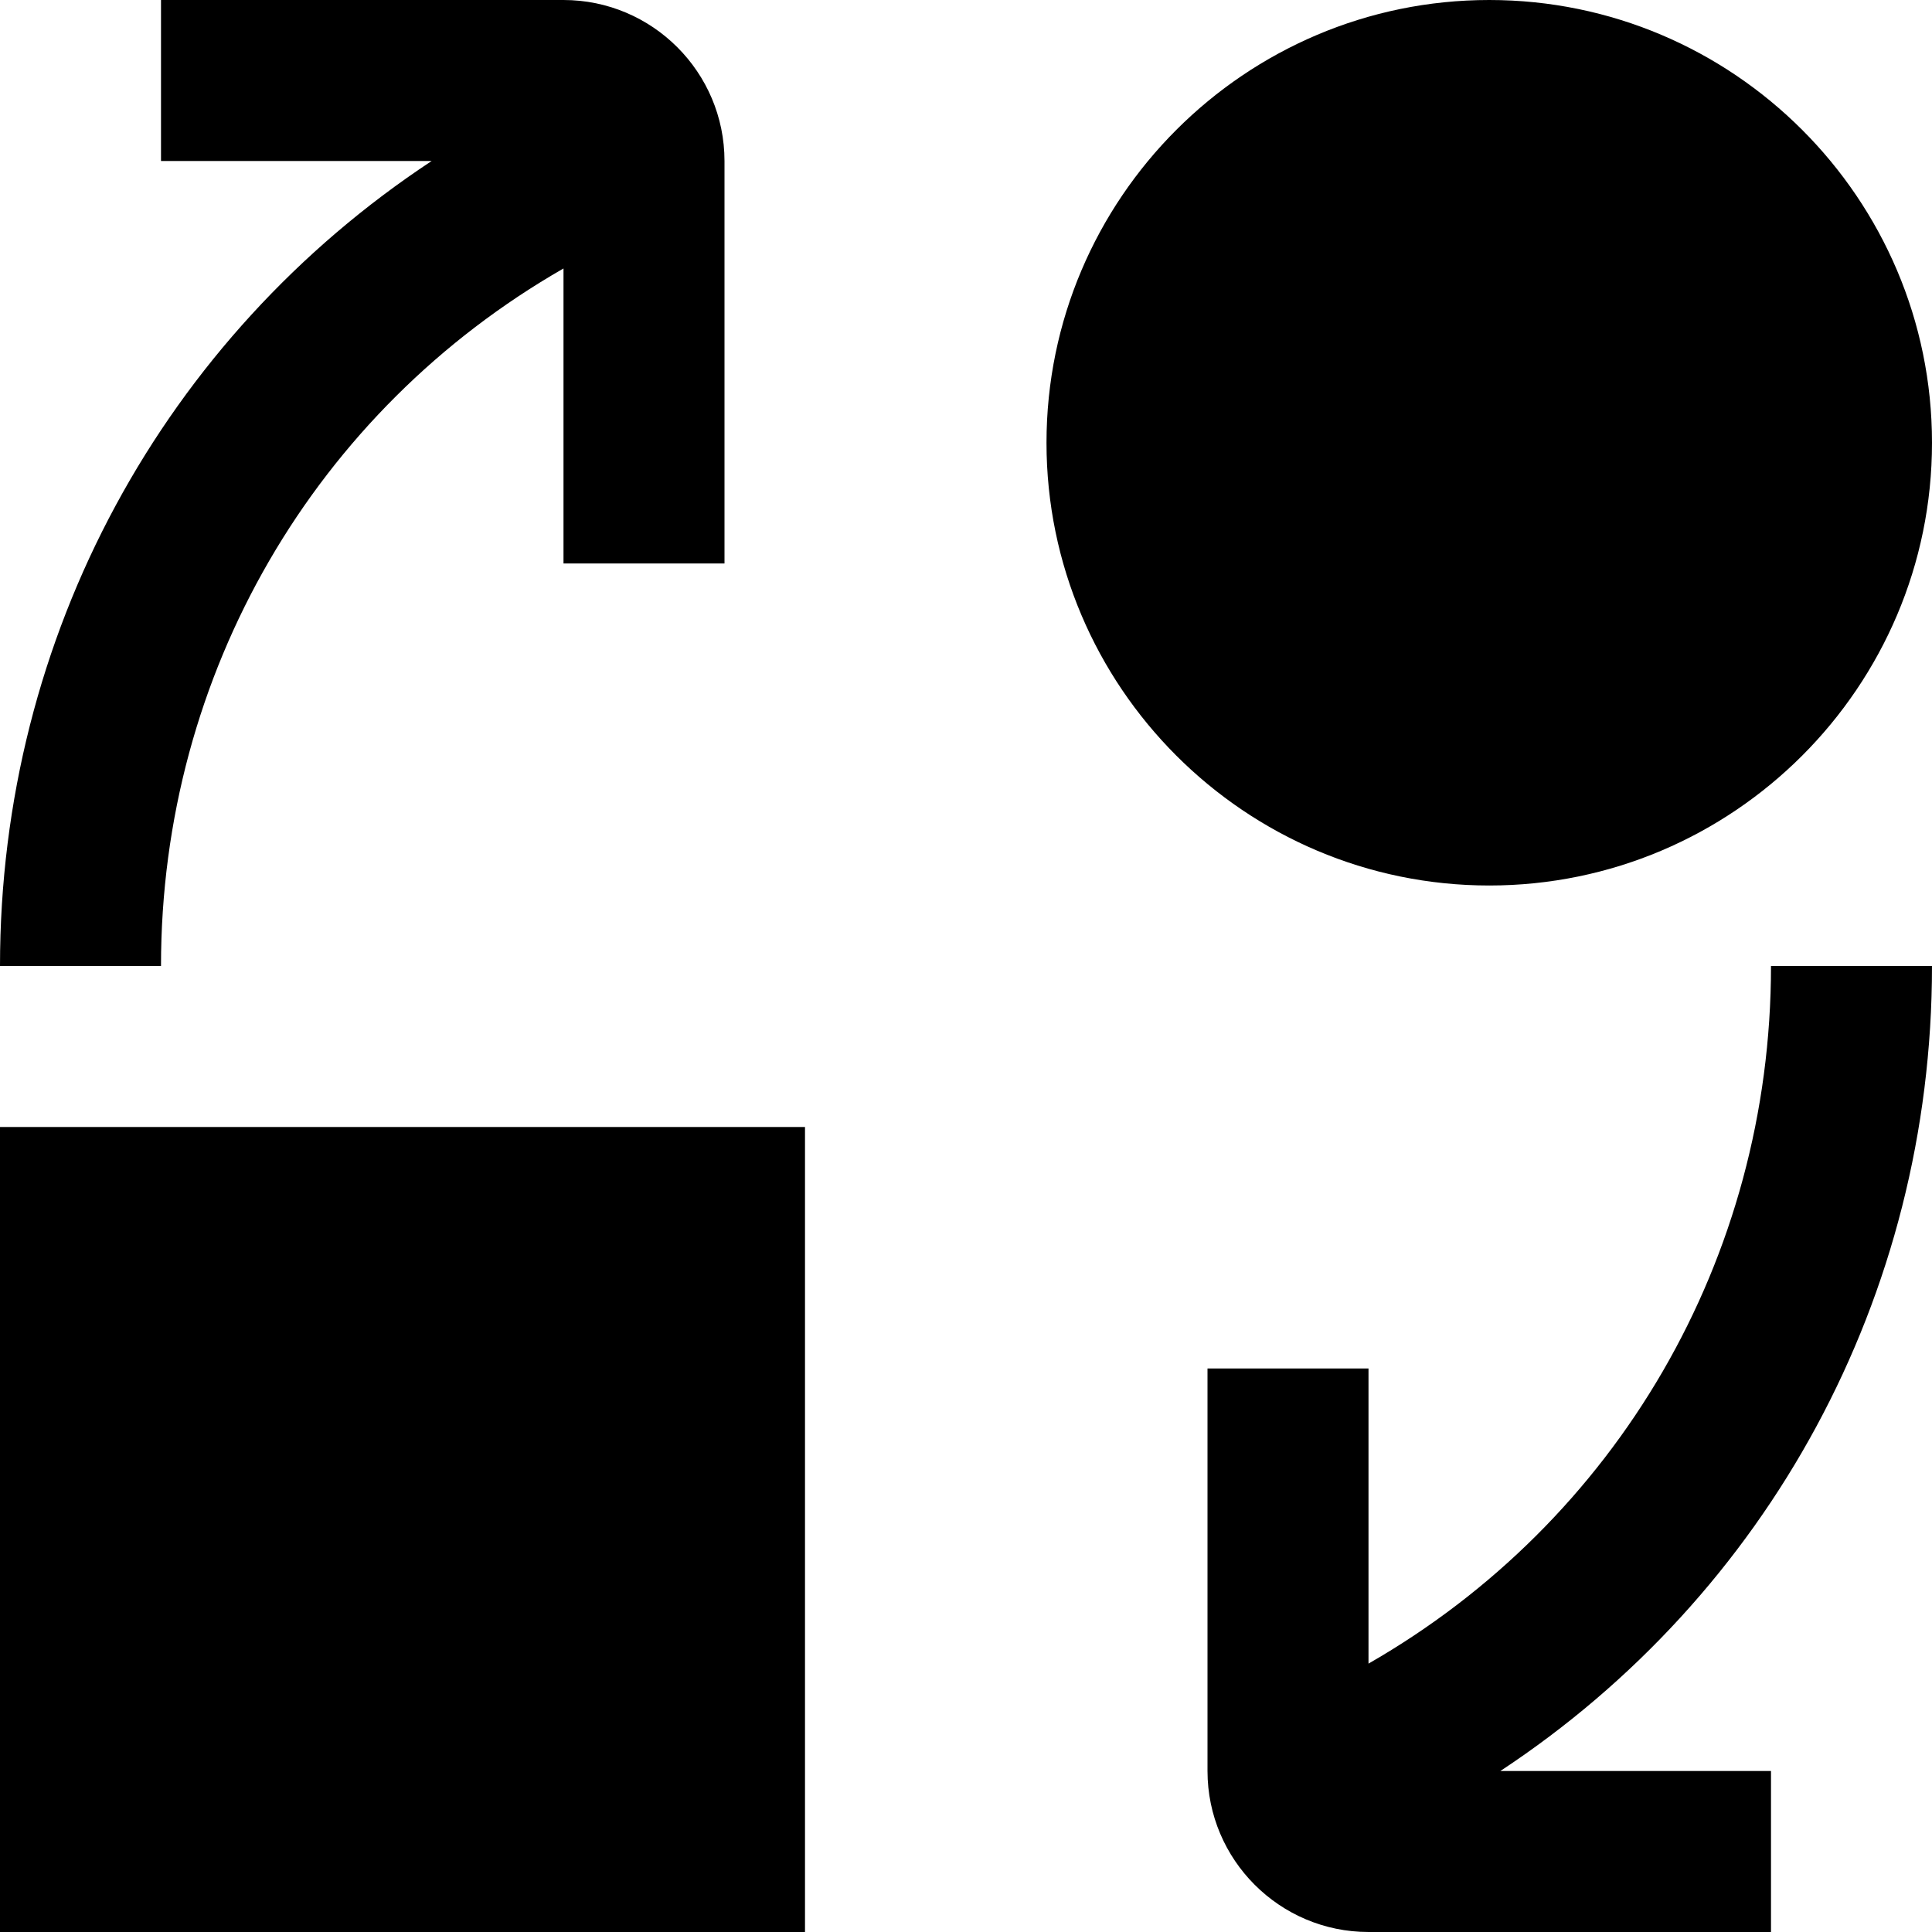
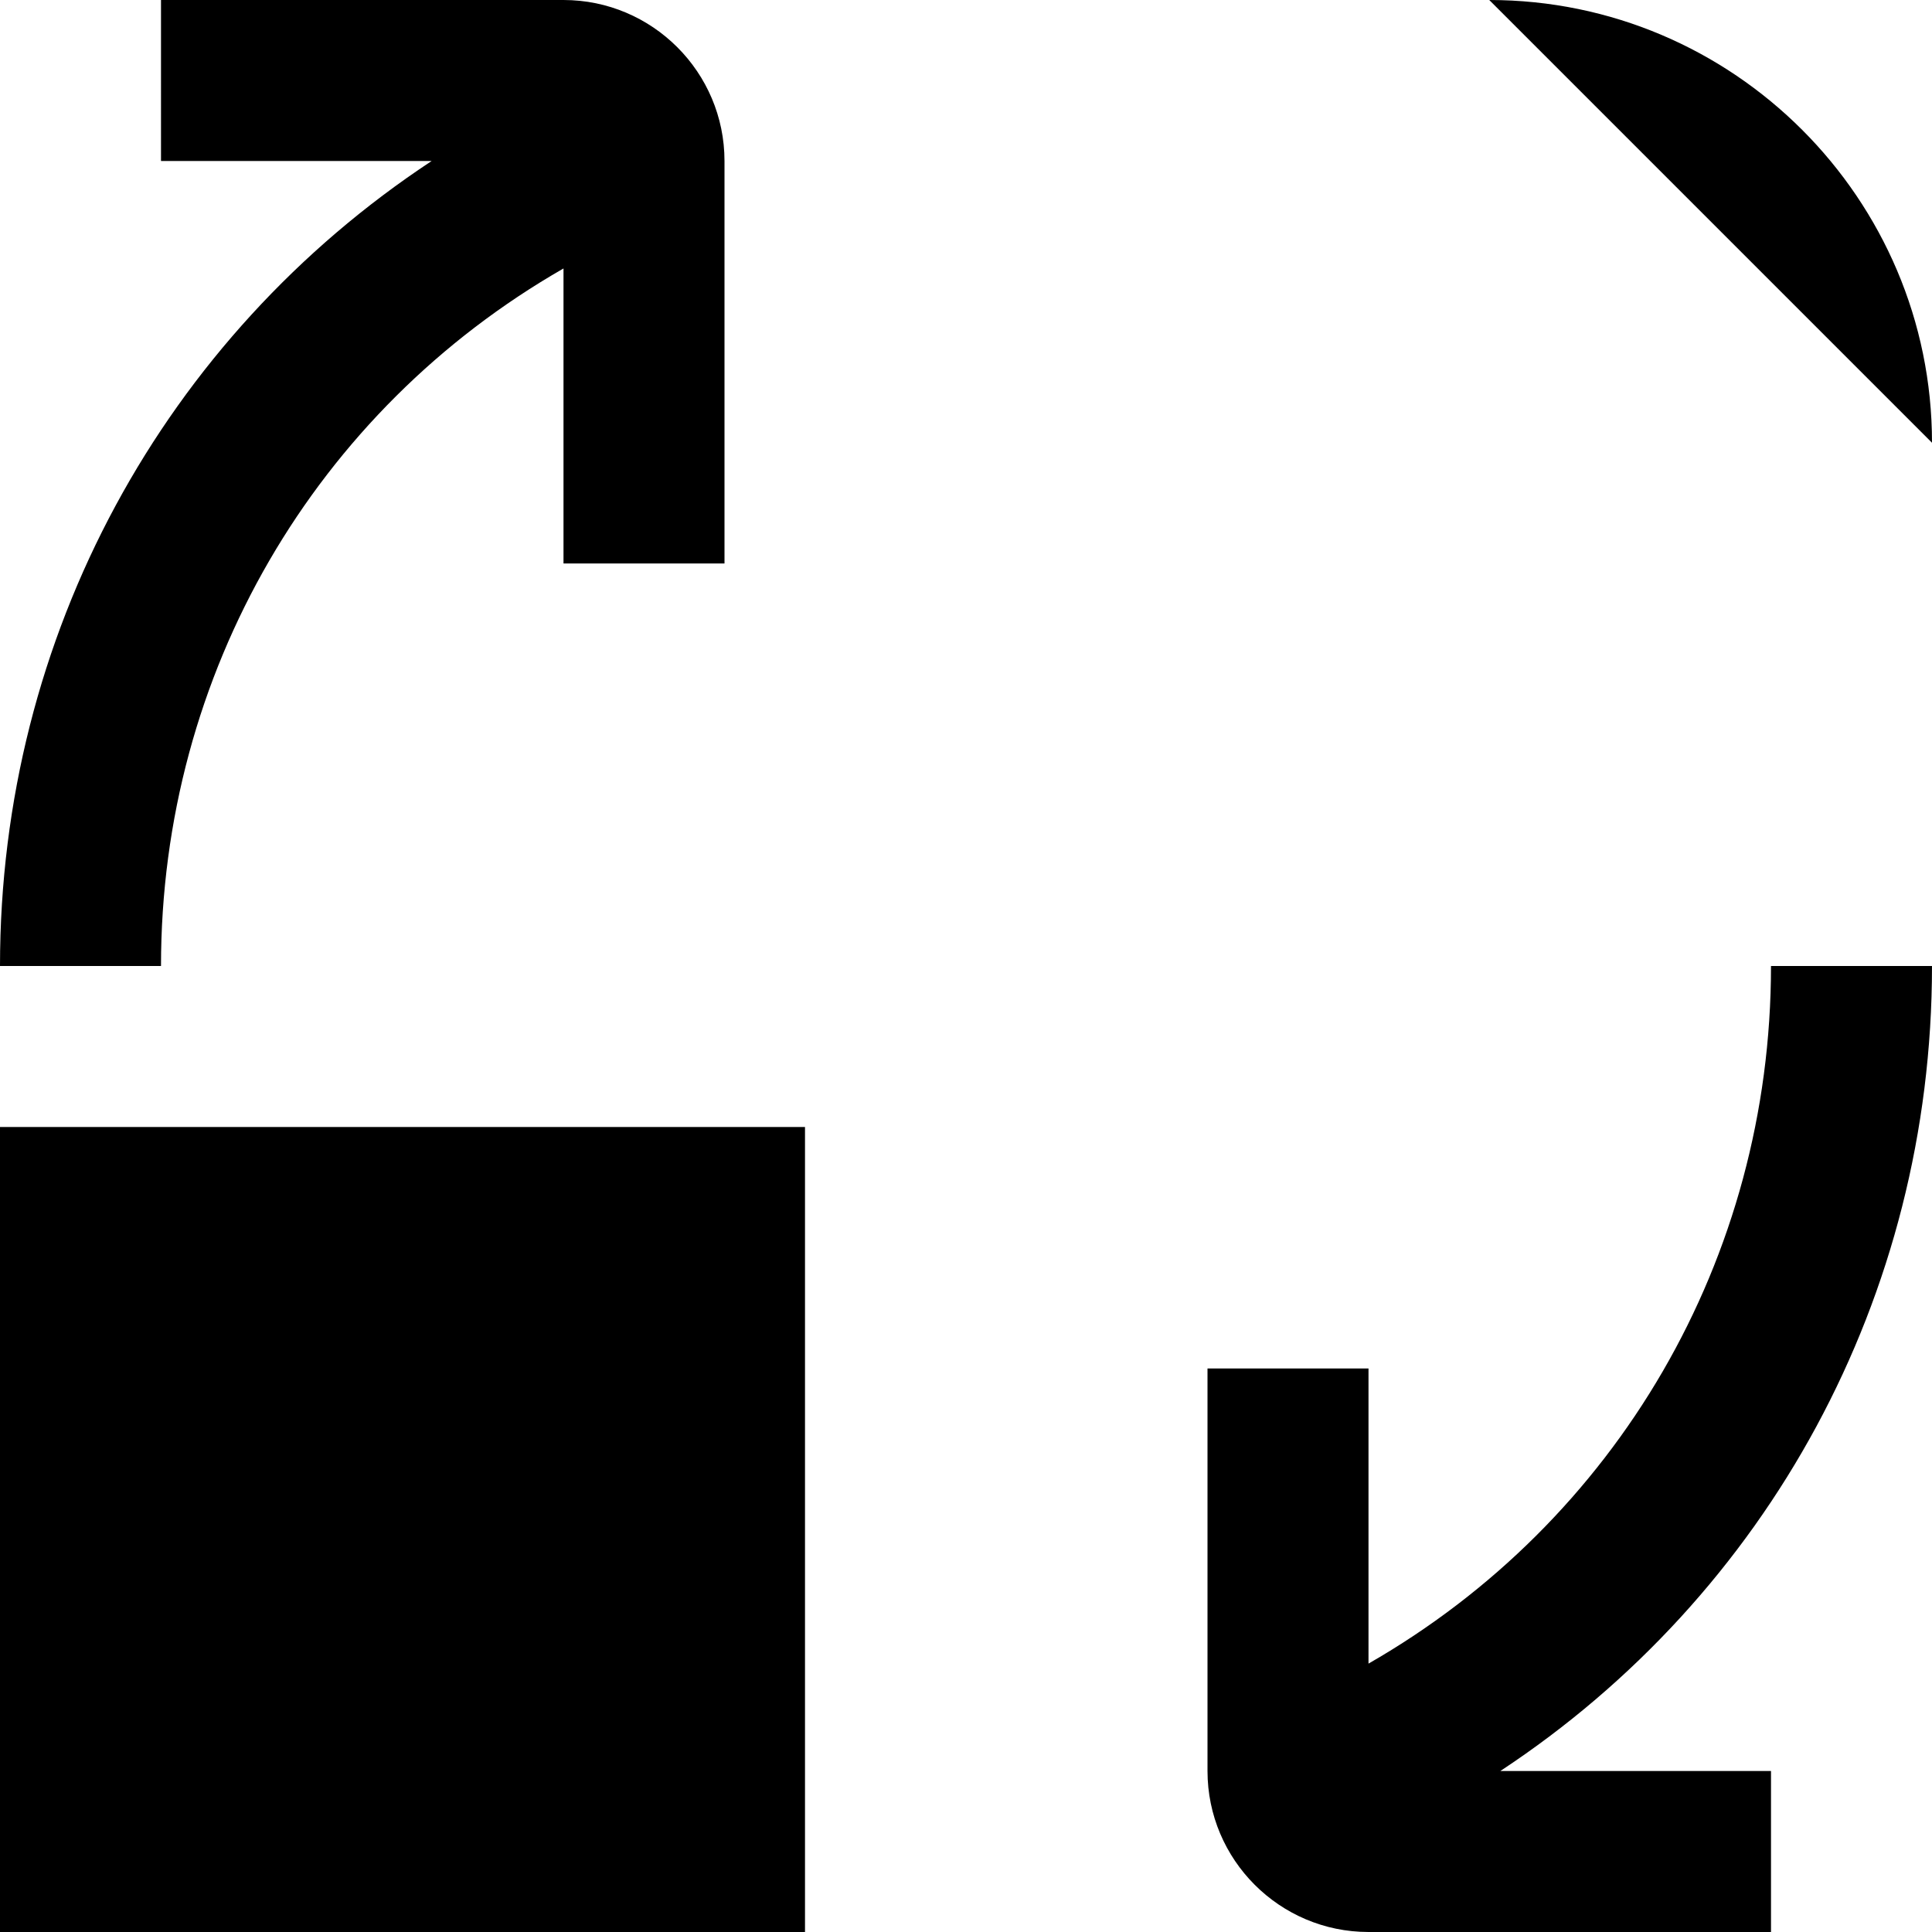
<svg xmlns="http://www.w3.org/2000/svg" id="Layer_1" data-name="Layer 1" viewBox="0 0 24 24">
-   <path d="m0,24h10v-10H0v10ZM24,5.5c0-3.032-2.468-5.5-5.5-5.5s-5.5,2.468-5.5,5.5,2.468,5.5,5.5,5.5,5.5-2.468,5.5-5.5ZM5.362,2h-3.362V0h5c1.103,0,2,.897,2,2v5h-2v-3.665c-3.079,1.765-5,5.025-5,8.665H0C0,7.89,2.044,4.189,5.362,2Zm13.276,20h3.362v2h-5c-1.103,0-2-.897-2-2v-5h2v3.666c3.079-1.765,5-5.025,5-8.666h2c0,4.109-2.043,7.812-5.362,10Z" />
+   <path d="m0,24h10v-10H0v10ZM24,5.5c0-3.032-2.468-5.5-5.5-5.5ZM5.362,2h-3.362V0h5c1.103,0,2,.897,2,2v5h-2v-3.665c-3.079,1.765-5,5.025-5,8.665H0C0,7.89,2.044,4.189,5.362,2Zm13.276,20h3.362v2h-5c-1.103,0-2-.897-2-2v-5h2v3.666c3.079-1.765,5-5.025,5-8.666h2c0,4.109-2.043,7.812-5.362,10Z" />
</svg>